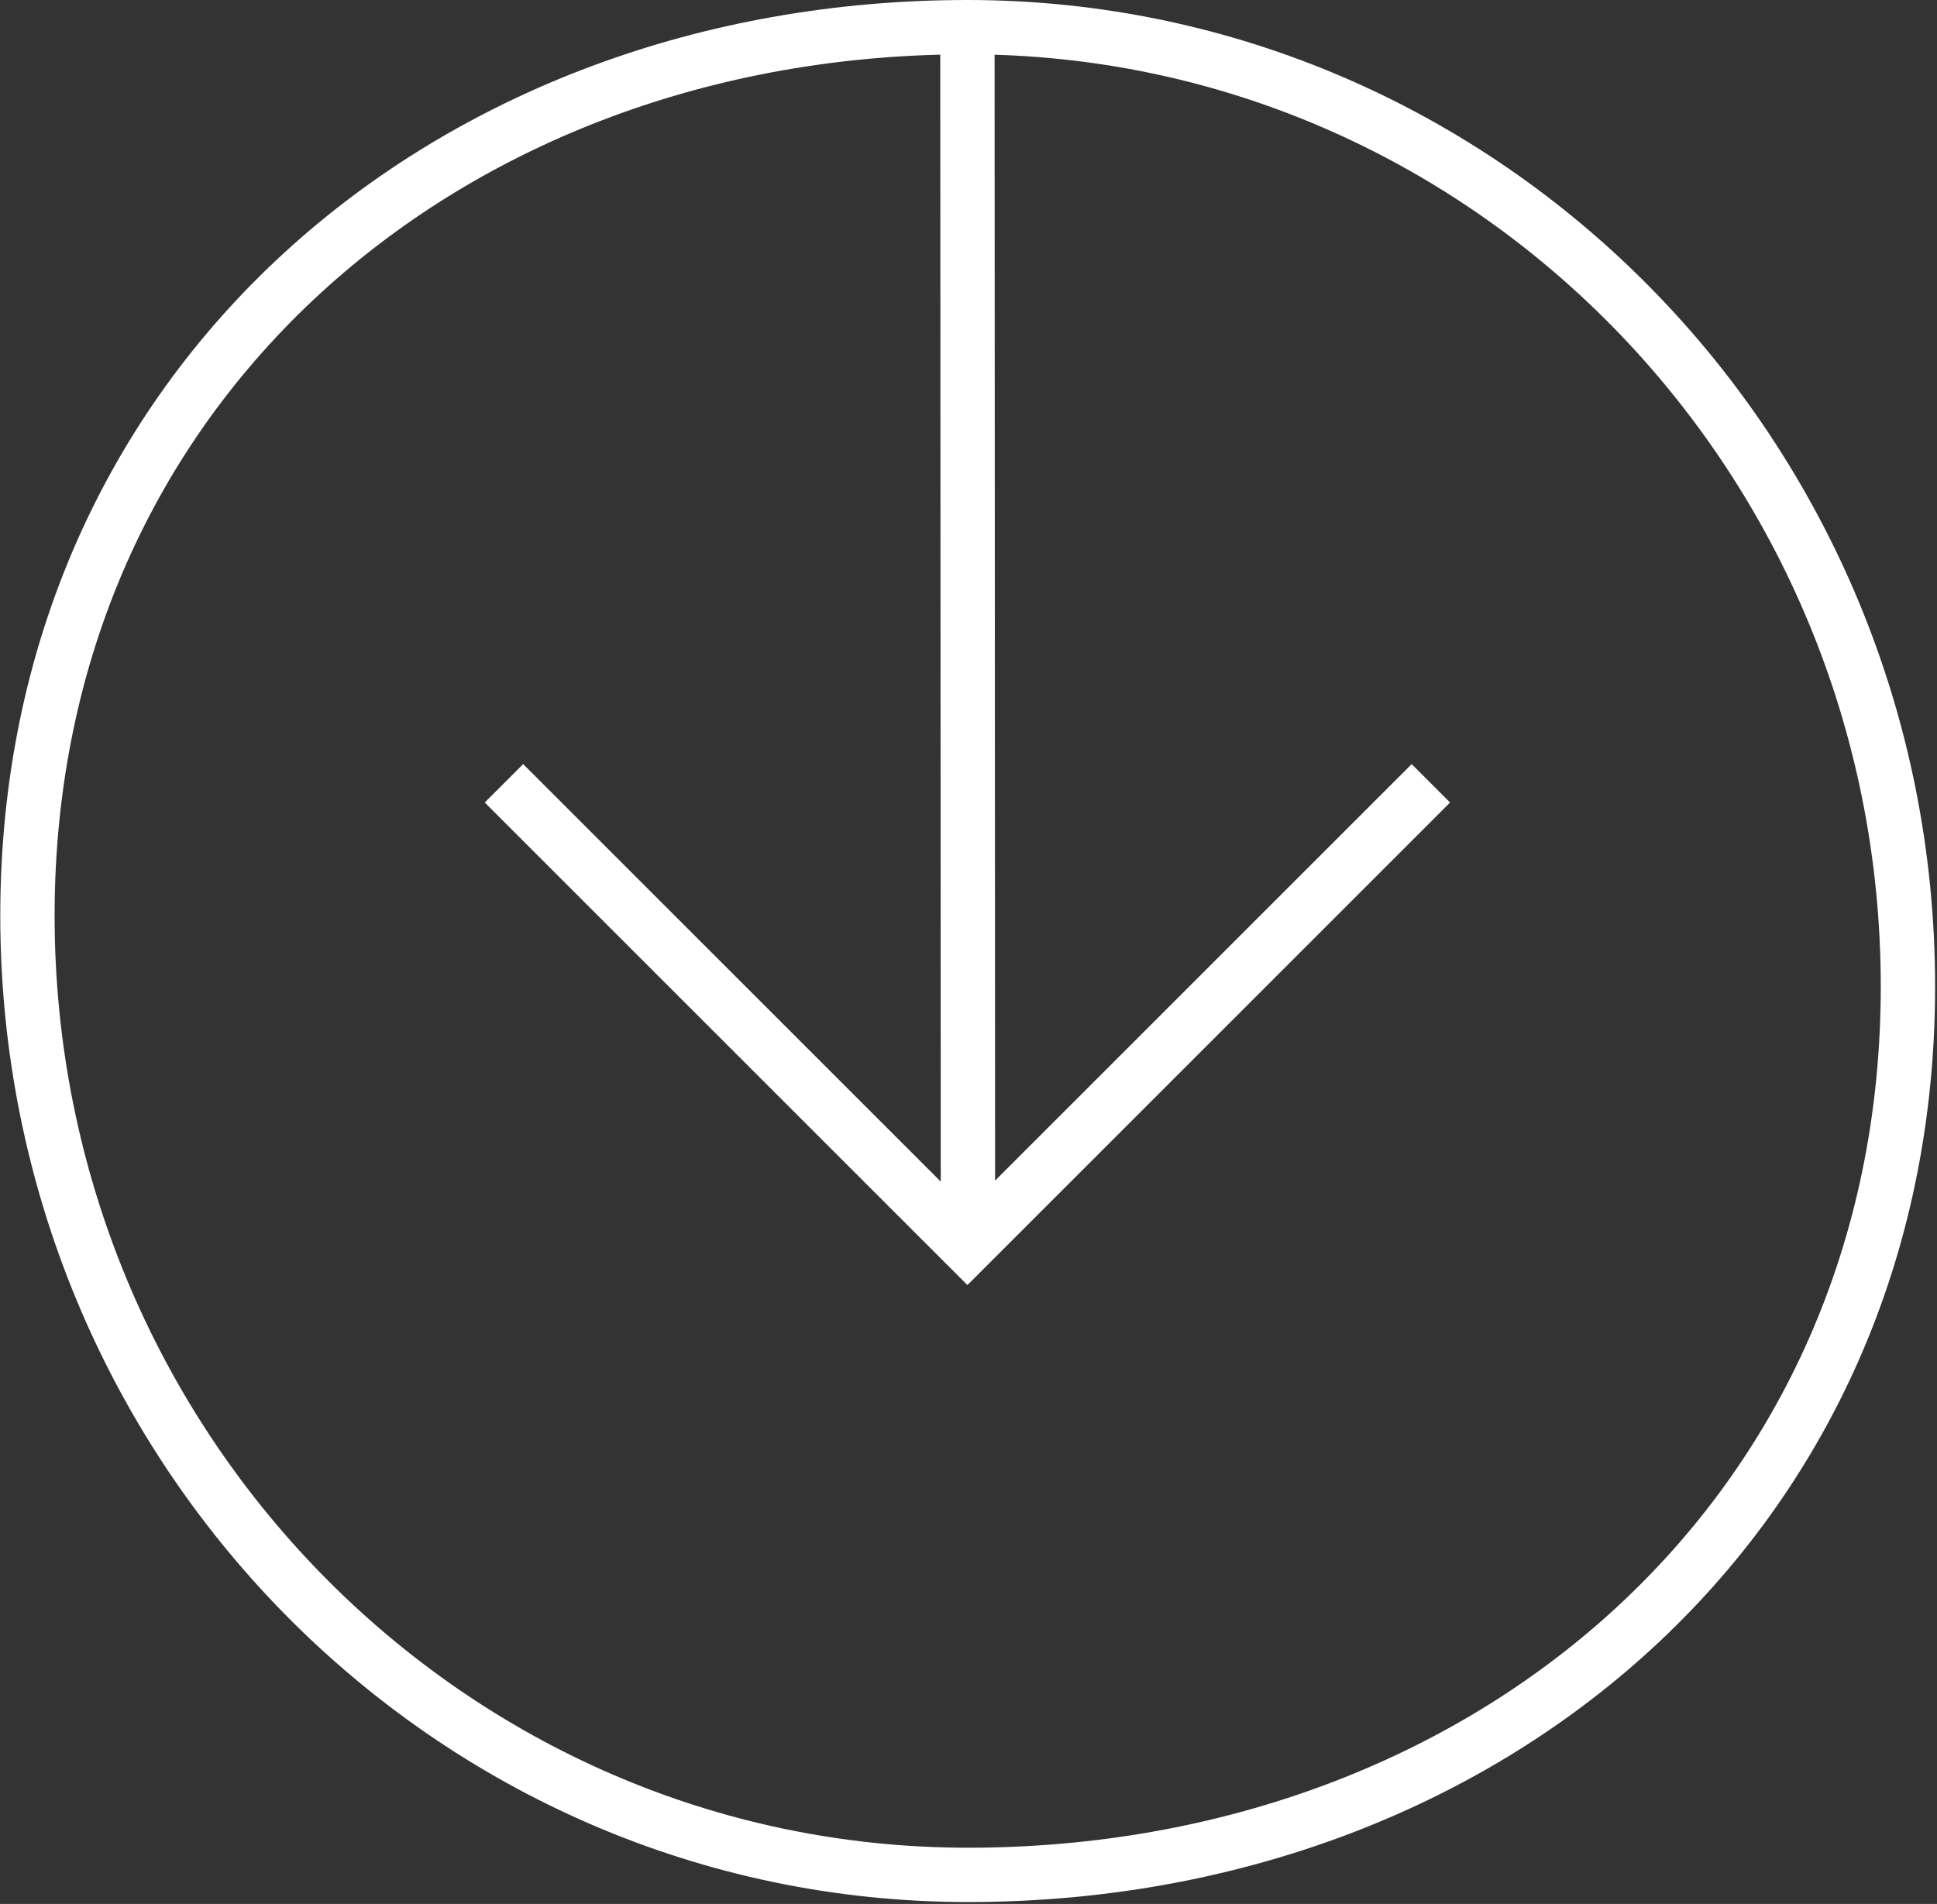
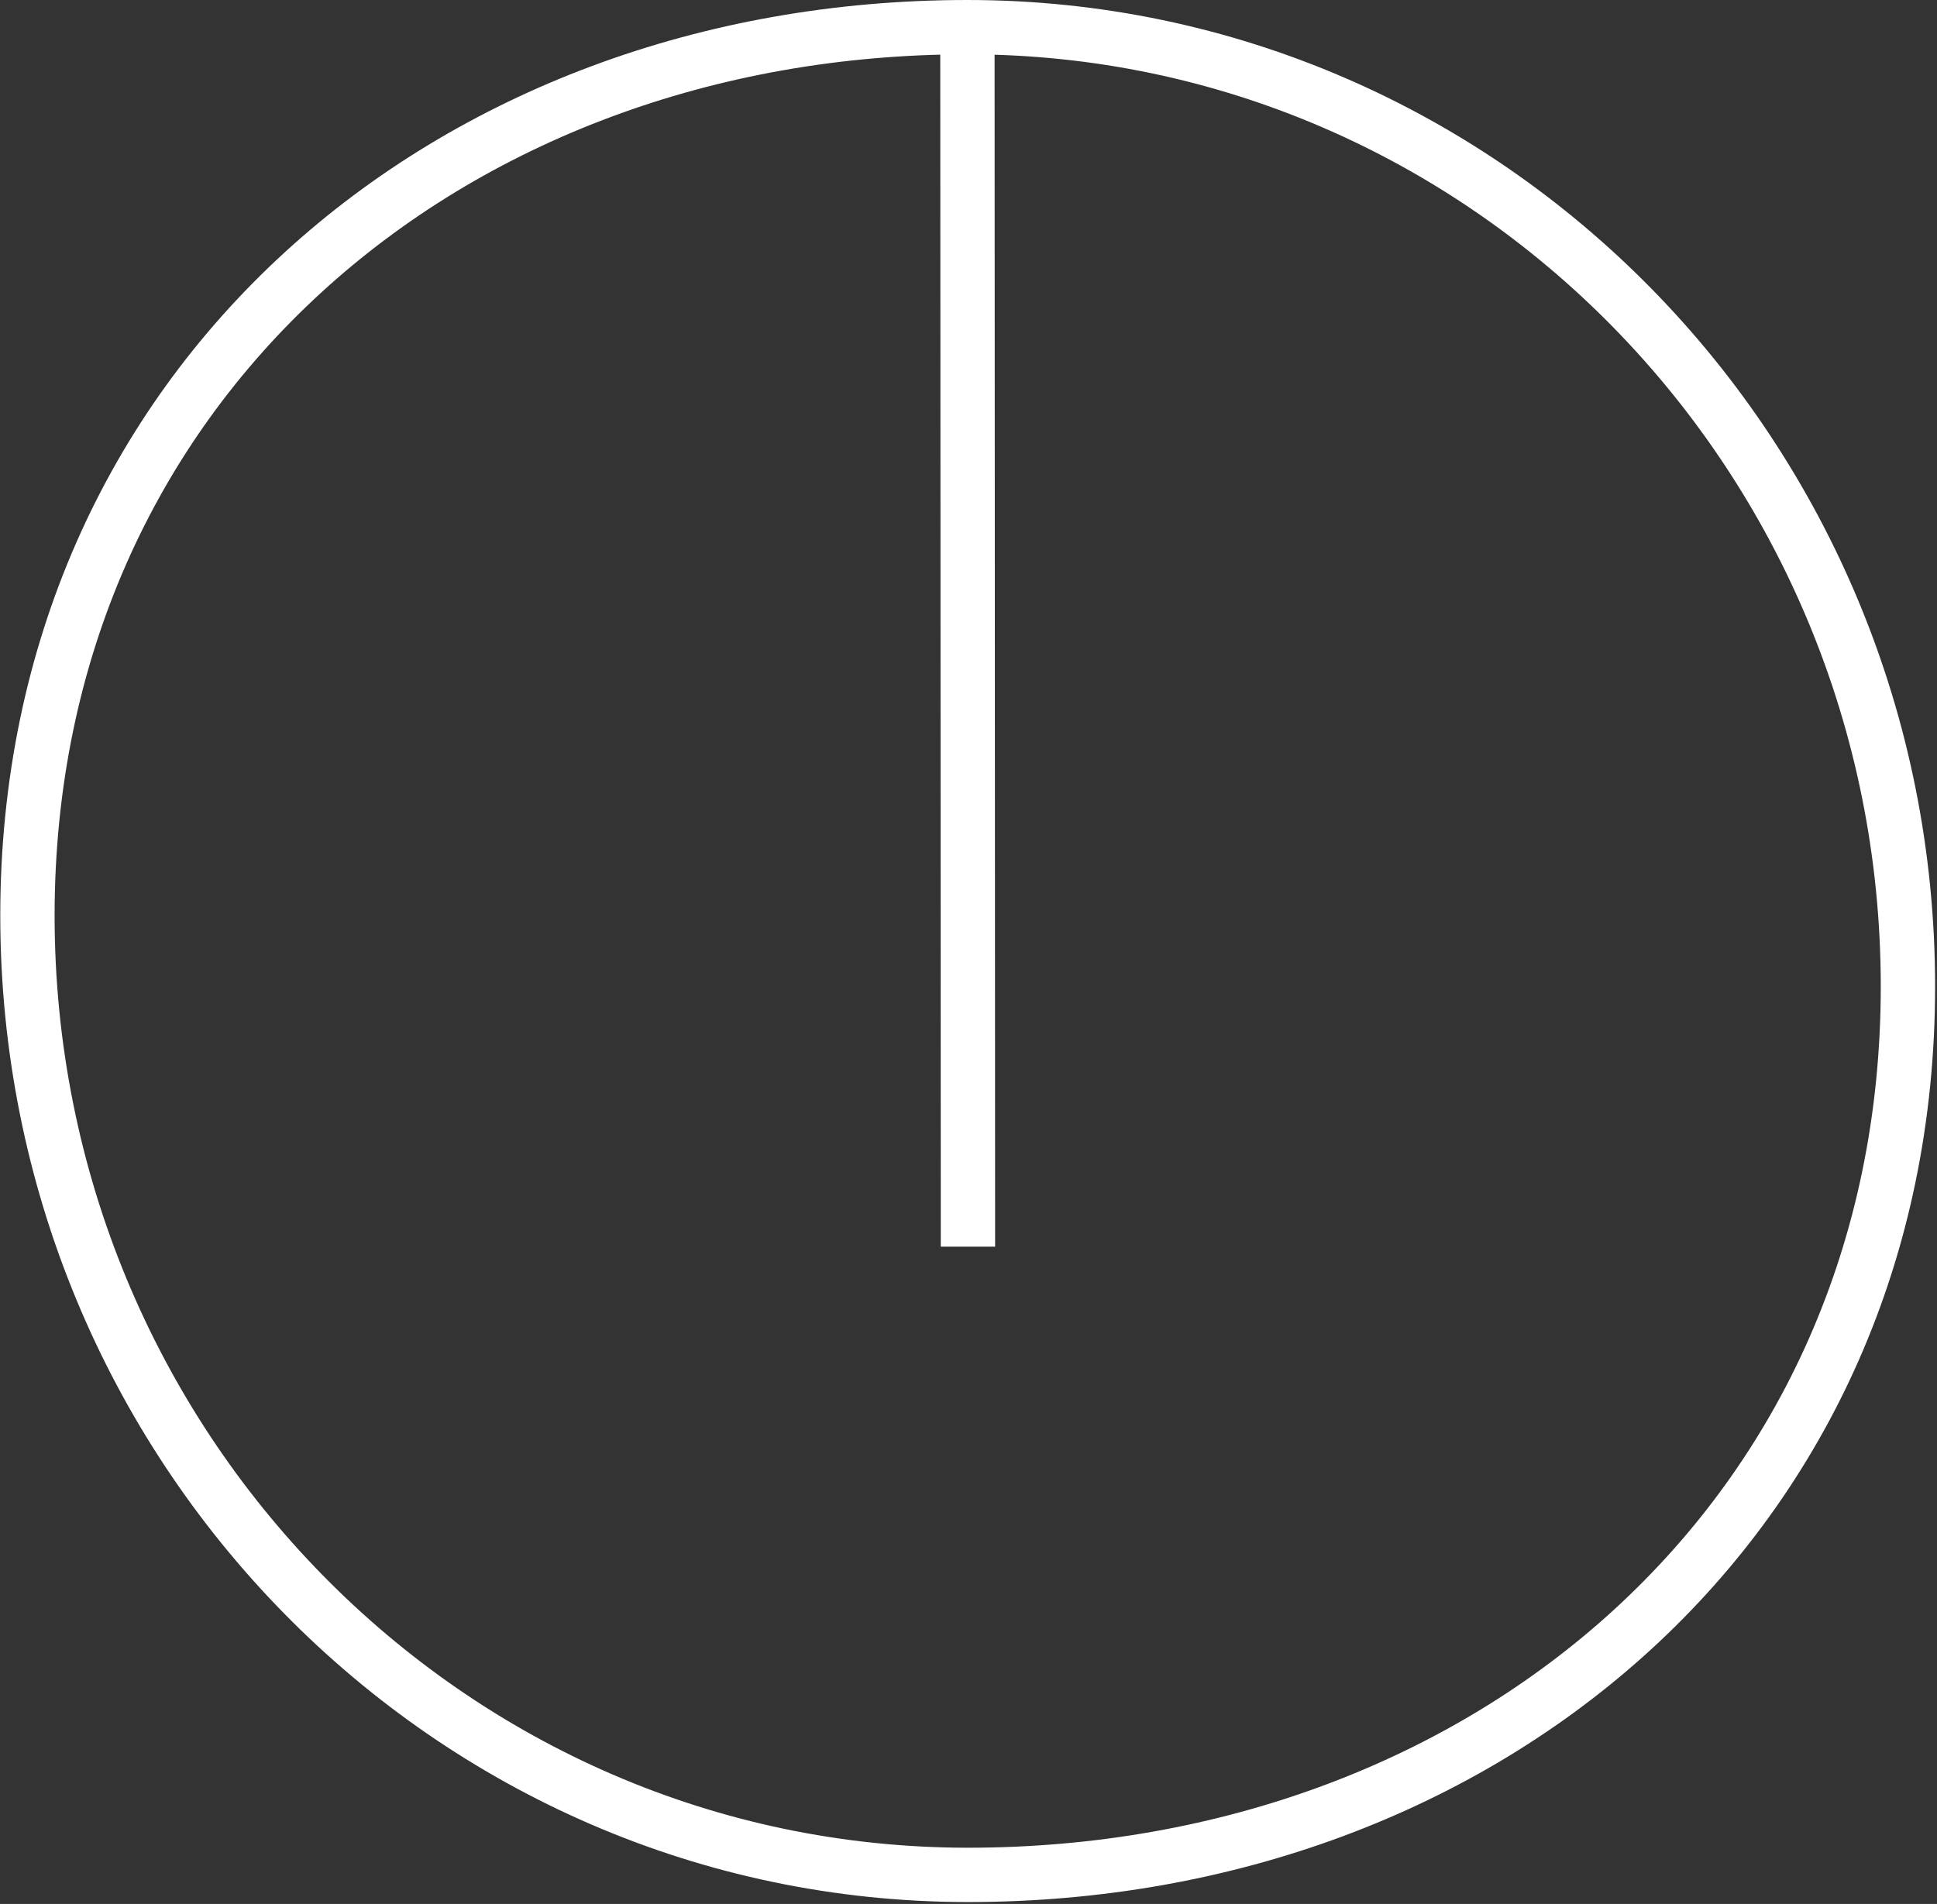
<svg xmlns="http://www.w3.org/2000/svg" width="713" height="701" viewBox="0 0 713 701" fill="none">
  <rect x="0" y="0" width="713" height="701" fill="#333333" stroke="none" />
  <path d="M356.3 690.3C165.1 690.3 10.1 532.1 10.1 337.1C10.1 142.1 164.9 10 356.1 10C547.3 10 702.3 168.1 702.3 363.2C702.3 558.3 547.5 690.3 356.3 690.3Z" stroke="white" stroke-width="20" stroke-miterlimit="10" />
-   <path d="M356.3 459L356.3 457.1L356.1 9.9" stroke="white" stroke-width="20" stroke-miterlimit="10" />
-   <path d="M526.7 288.4L356.1 459L185.5 288.4" stroke="white" stroke-width="20" stroke-miterlimit="10" />
+   <path d="M356.3 459L356.1 9.9" stroke="white" stroke-width="20" stroke-miterlimit="10" />
</svg>